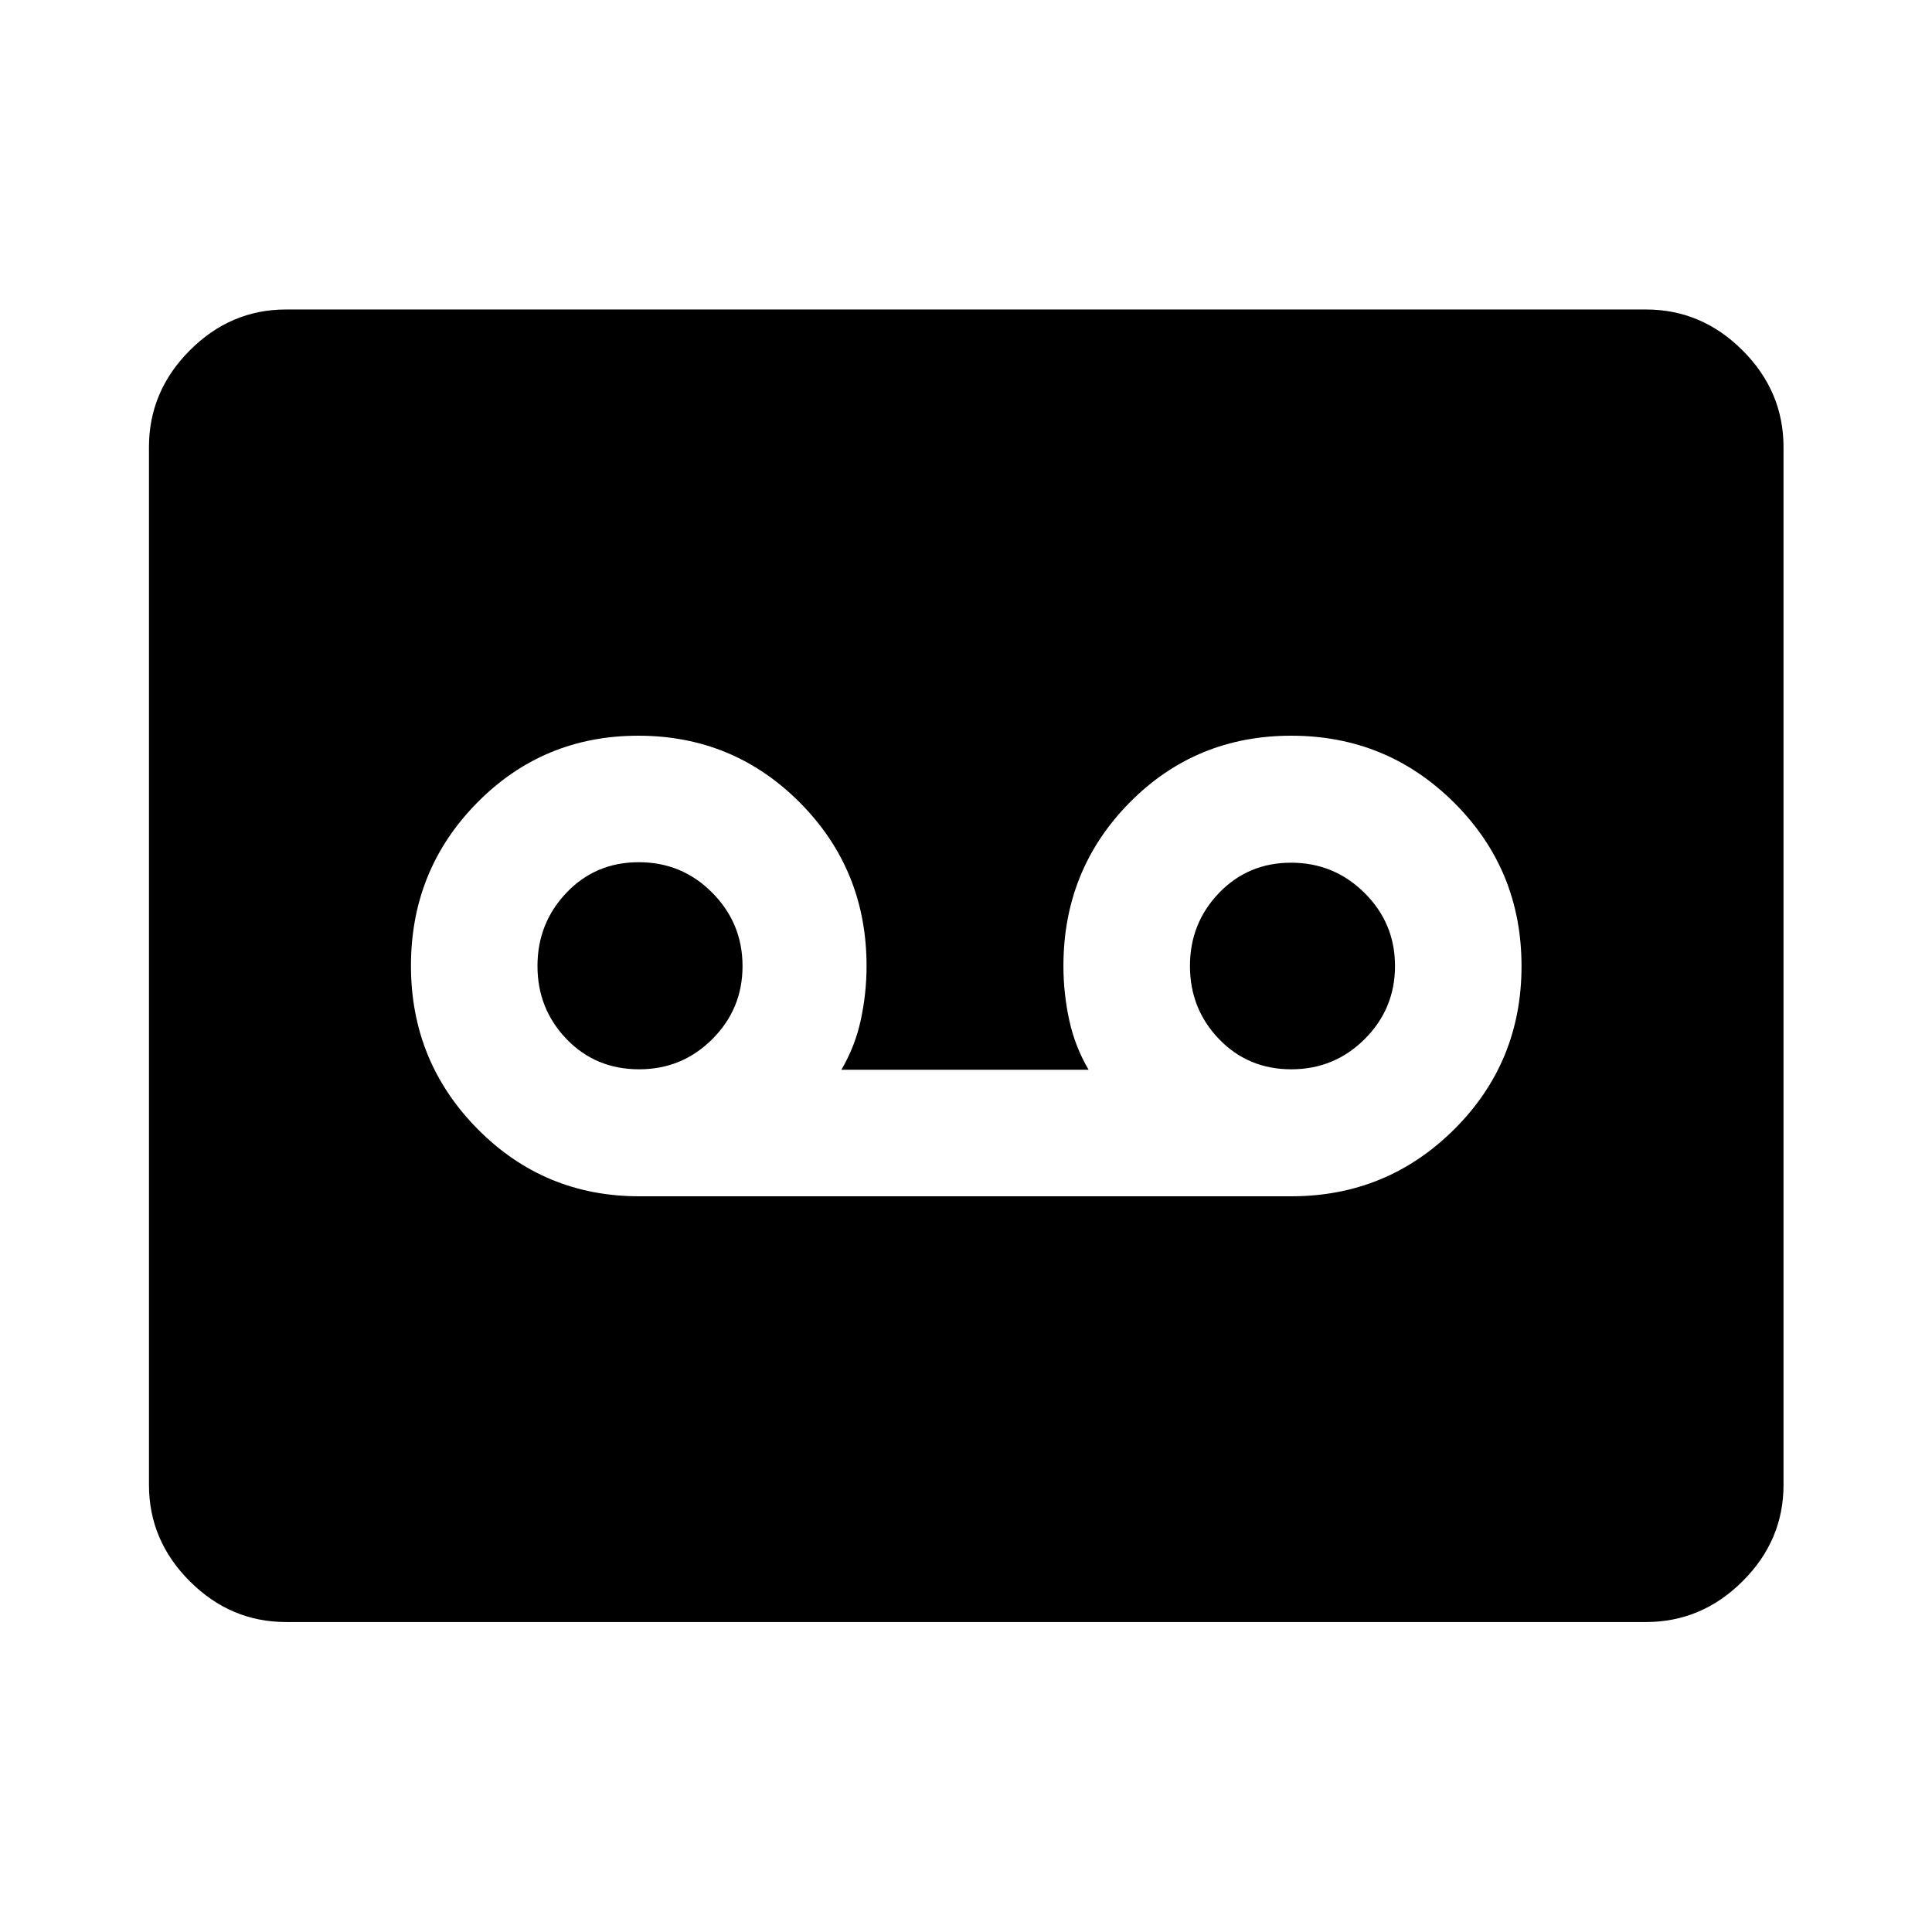
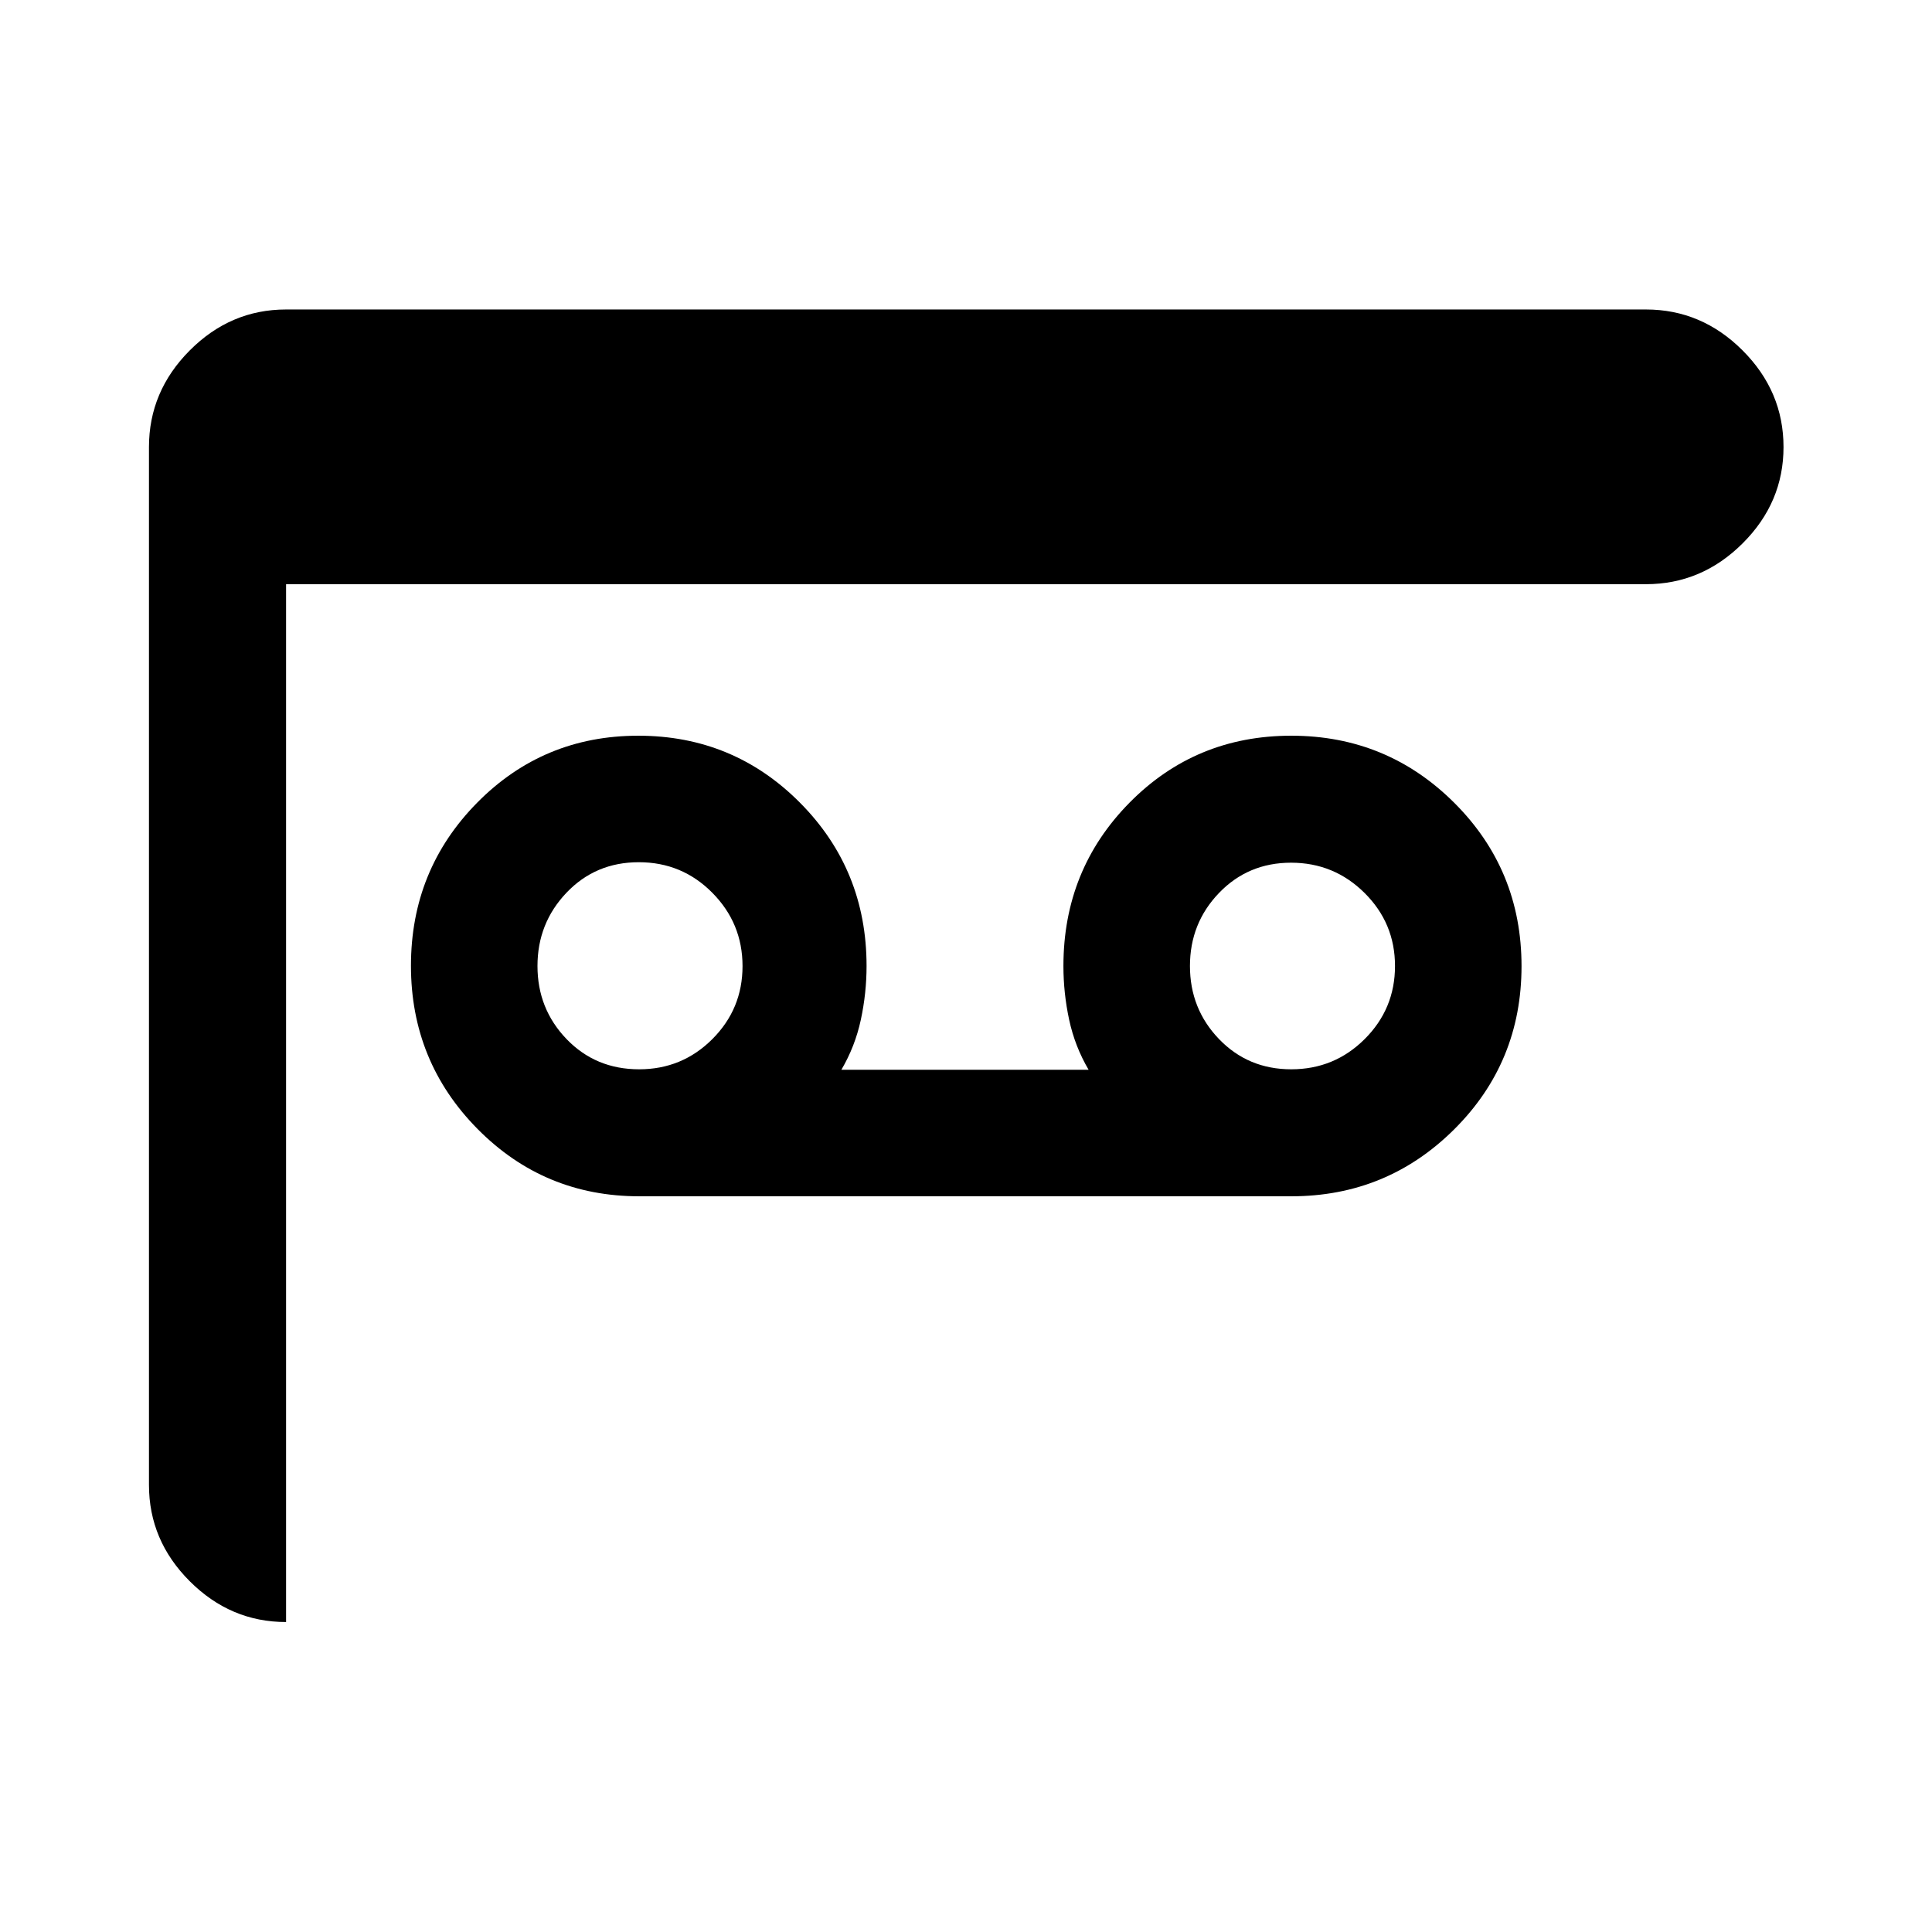
<svg xmlns="http://www.w3.org/2000/svg" width="48" height="48" viewBox="0 -960 960 960">
-   <path d="M641.61-365.57q47.54 0 80.99-33.28 33.44-33.28 33.44-81.09 0-47.82-33.43-81.16-33.43-33.33-80.98-33.33-47.56 0-80.39 33.29-32.83 33.3-32.83 81.14 0 13.46 2.85 26.72 2.85 13.26 9.67 24.85H418.07q6.82-11.59 9.67-24.85 2.85-13.26 2.85-26.72 0-47.84-33.08-81.14-33.08-33.29-80.34-33.29-47.26 0-80.12 33.33-32.85 33.34-32.85 80.96 0 47.62 33.08 81.1 33.09 33.47 80.35 33.47h323.98Zm-324.02-63.1q-21.62 0-36.07-15.02T267.07-480q0-21.28 14.42-36.42 14.42-15.15 35.92-15.15t36.52 15.17q15.03 15.17 15.03 36.45 0 21.29-15.01 36.28-15.01 15-36.36 15Zm324.02 0q-21.42 0-35.88-15.02-14.45-15.02-14.45-36.31 0-21.28 14.45-36.3 14.45-15.03 35.8-15.03 21.36 0 36.5 15.02T693.17-480q0 21.28-15.06 36.3-15.07 15.03-36.5 15.03ZM142.15-154.02q-27.6 0-47.86-20.27-20.27-20.26-20.27-47.86v-515.7q0-27.7 20.27-48.03 20.26-20.34 47.86-20.34h675.7q27.7 0 48.03 20.34 20.34 20.33 20.34 48.03v515.7q0 27.6-20.34 47.86-20.33 20.27-48.03 20.27h-675.7Z" />
+   <path d="M641.61-365.57q47.54 0 80.99-33.28 33.44-33.28 33.44-81.09 0-47.82-33.43-81.16-33.43-33.33-80.98-33.33-47.56 0-80.39 33.29-32.83 33.3-32.83 81.14 0 13.46 2.85 26.72 2.85 13.26 9.67 24.85H418.07q6.82-11.59 9.67-24.85 2.85-13.26 2.85-26.72 0-47.84-33.08-81.14-33.08-33.29-80.34-33.29-47.26 0-80.12 33.33-32.85 33.34-32.85 80.96 0 47.62 33.08 81.1 33.09 33.47 80.35 33.47h323.98Zm-324.02-63.1q-21.62 0-36.07-15.02T267.07-480q0-21.28 14.42-36.42 14.42-15.15 35.92-15.15t36.52 15.17q15.03 15.17 15.03 36.45 0 21.29-15.01 36.28-15.01 15-36.36 15Zm324.02 0q-21.42 0-35.88-15.02-14.45-15.02-14.45-36.31 0-21.28 14.45-36.3 14.45-15.03 35.8-15.03 21.36 0 36.5 15.02T693.17-480q0 21.28-15.06 36.3-15.07 15.03-36.5 15.03ZM142.15-154.02q-27.6 0-47.86-20.27-20.27-20.26-20.27-47.86v-515.7q0-27.7 20.27-48.03 20.26-20.34 47.86-20.34h675.7q27.7 0 48.03 20.34 20.34 20.33 20.34 48.03q0 27.6-20.34 47.86-20.33 20.27-48.03 20.27h-675.7Z" />
</svg>